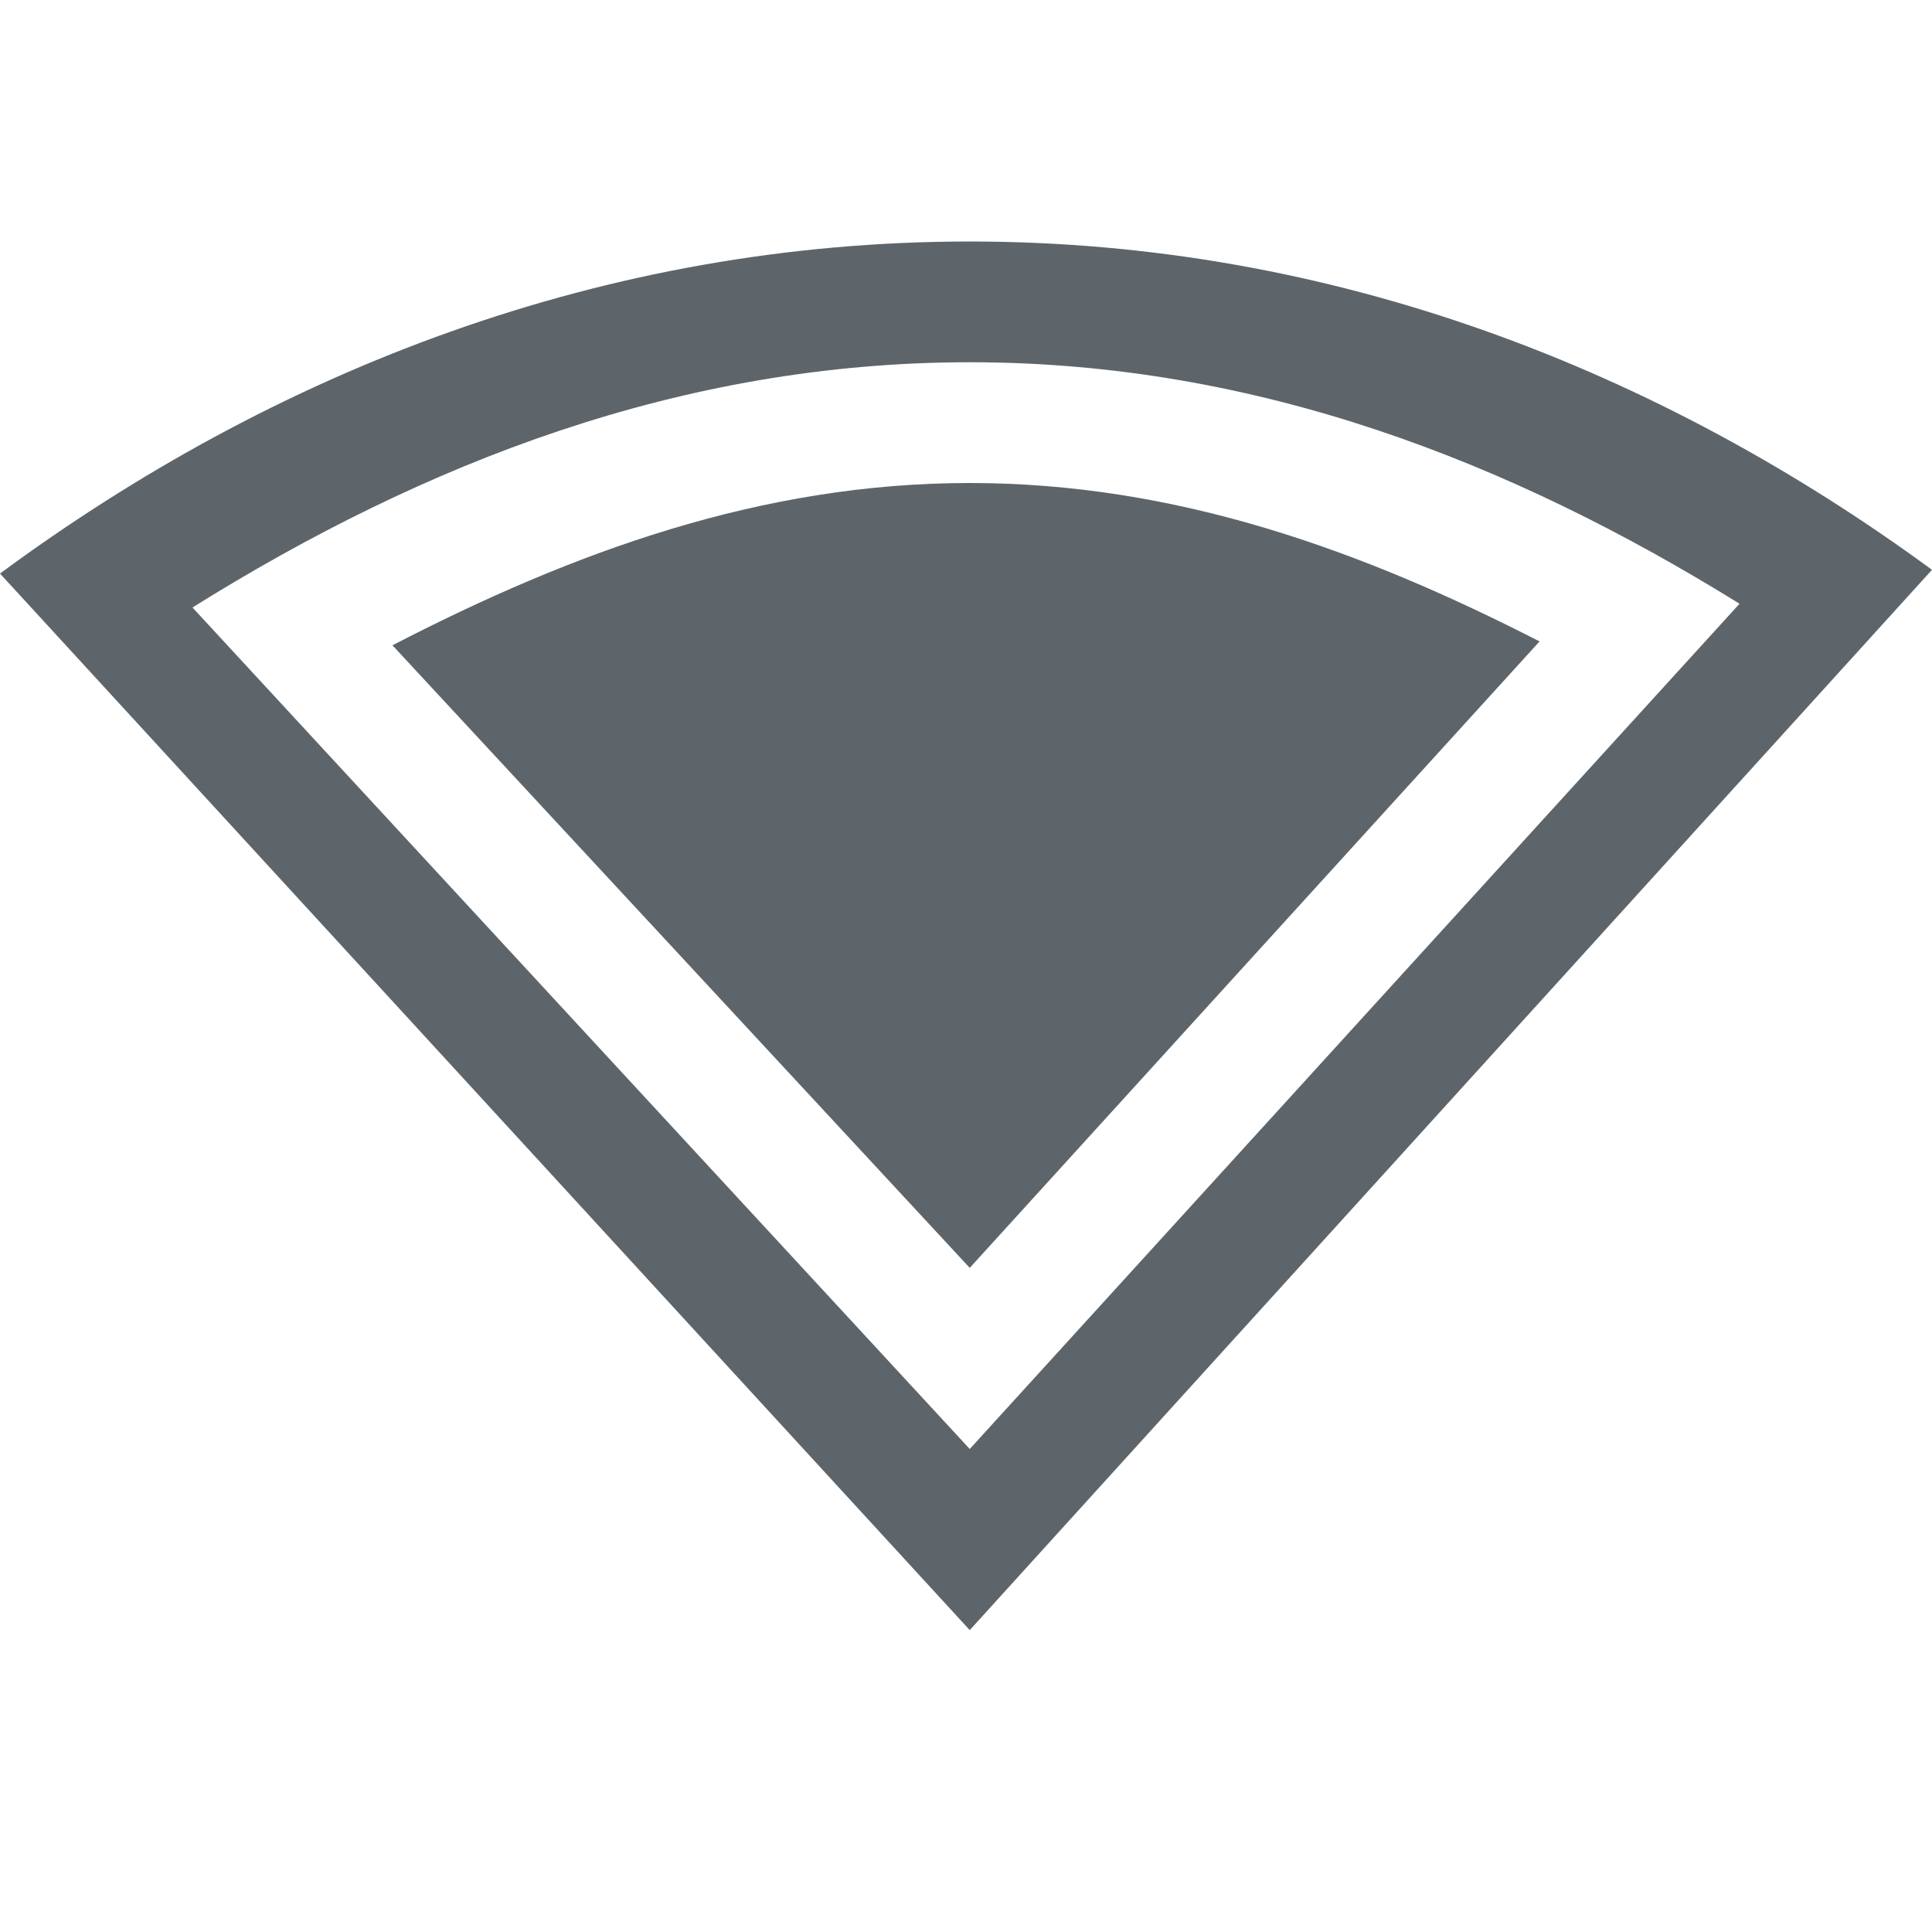
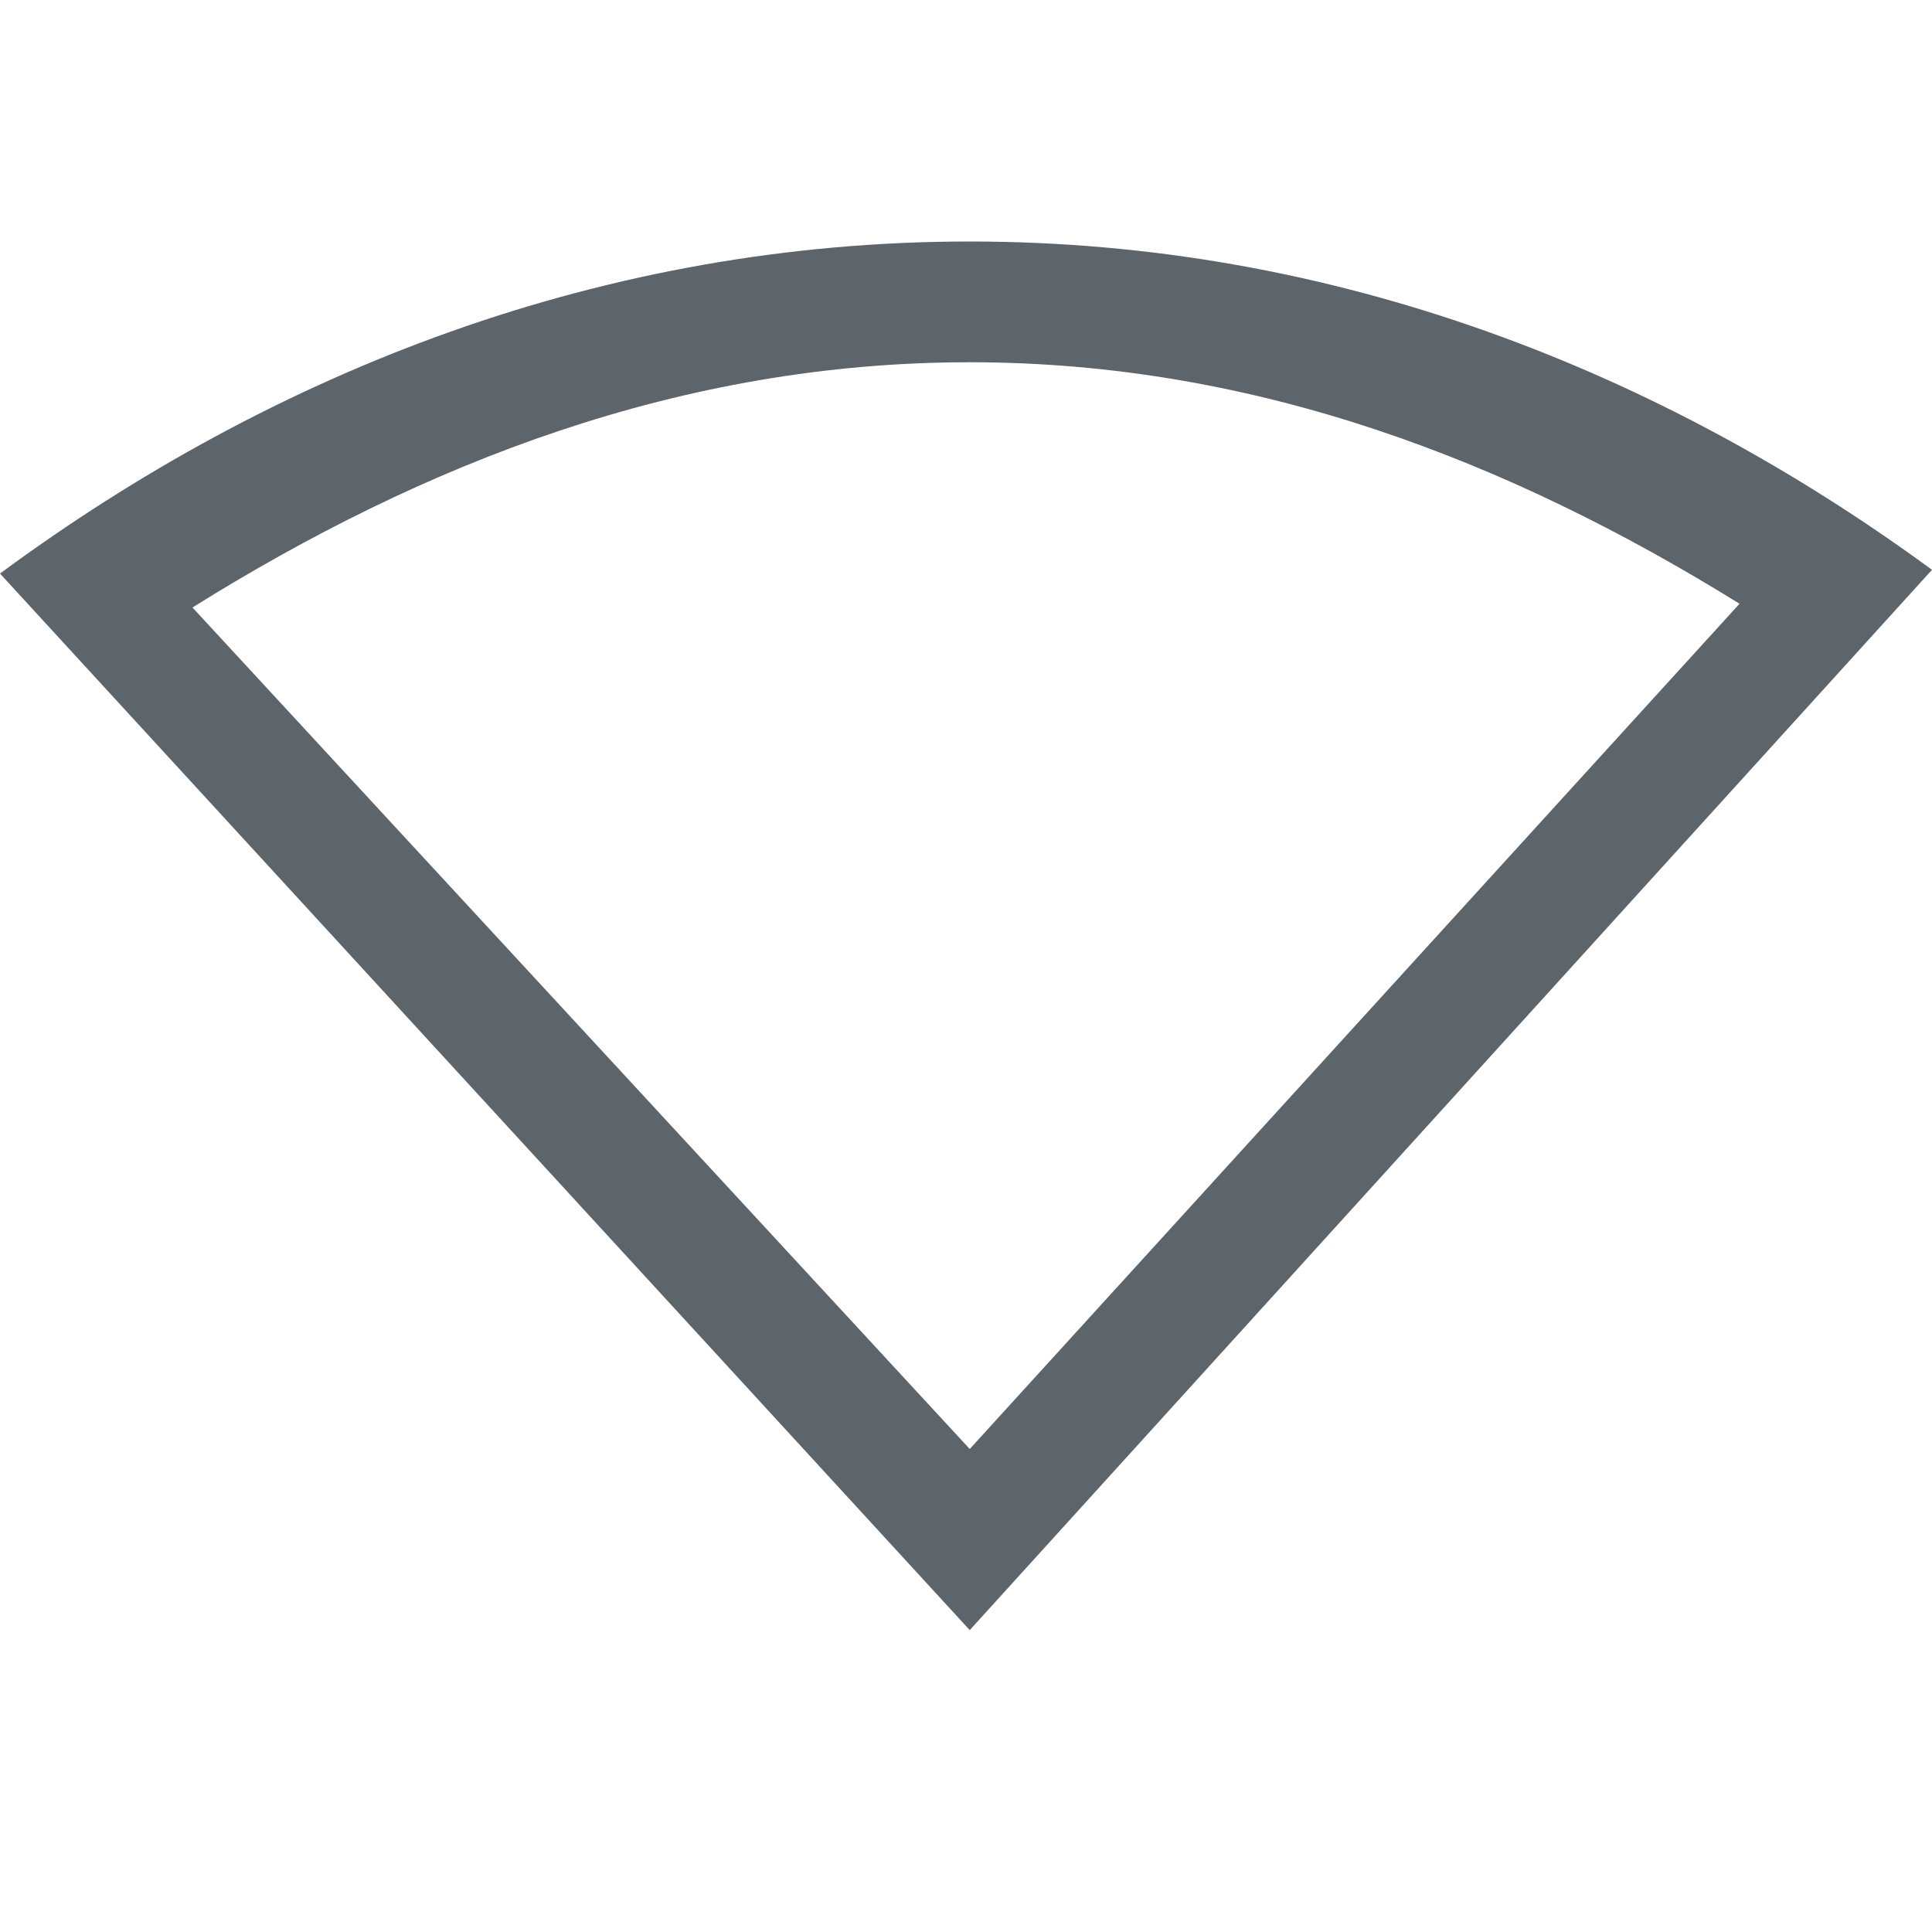
<svg xmlns="http://www.w3.org/2000/svg" width="16" height="16" enable-background="new">
  <defs>
    <filter id="a" color-interpolation-filters="sRGB">
      <feBlend mode="darken" in2="BackgroundImage" />
    </filter>
  </defs>
  <g color="#000" fill="#5d656b">
    <path style="marker:none" d="M8.031 2C4.997 2 2.265 3.078 0 4.75l8.031 8.75L16 4.719C13.743 3.065 11.042 2 8.031 2zm0 1c2.37 0 4.474.821 6.375 2l-6.375 7-6.437-6.969C3.507 3.836 5.638 3 8.03 3z" overflow="visible" enable-background="accumulate" />
-     <path style="marker:none" d="M8.031 4c-1.73 0-3.289.573-4.781 1.344L8.031 10.5l4.719-5.188C11.274 4.556 9.74 4 8.031 4z" overflow="visible" enable-background="accumulate" />
  </g>
</svg>